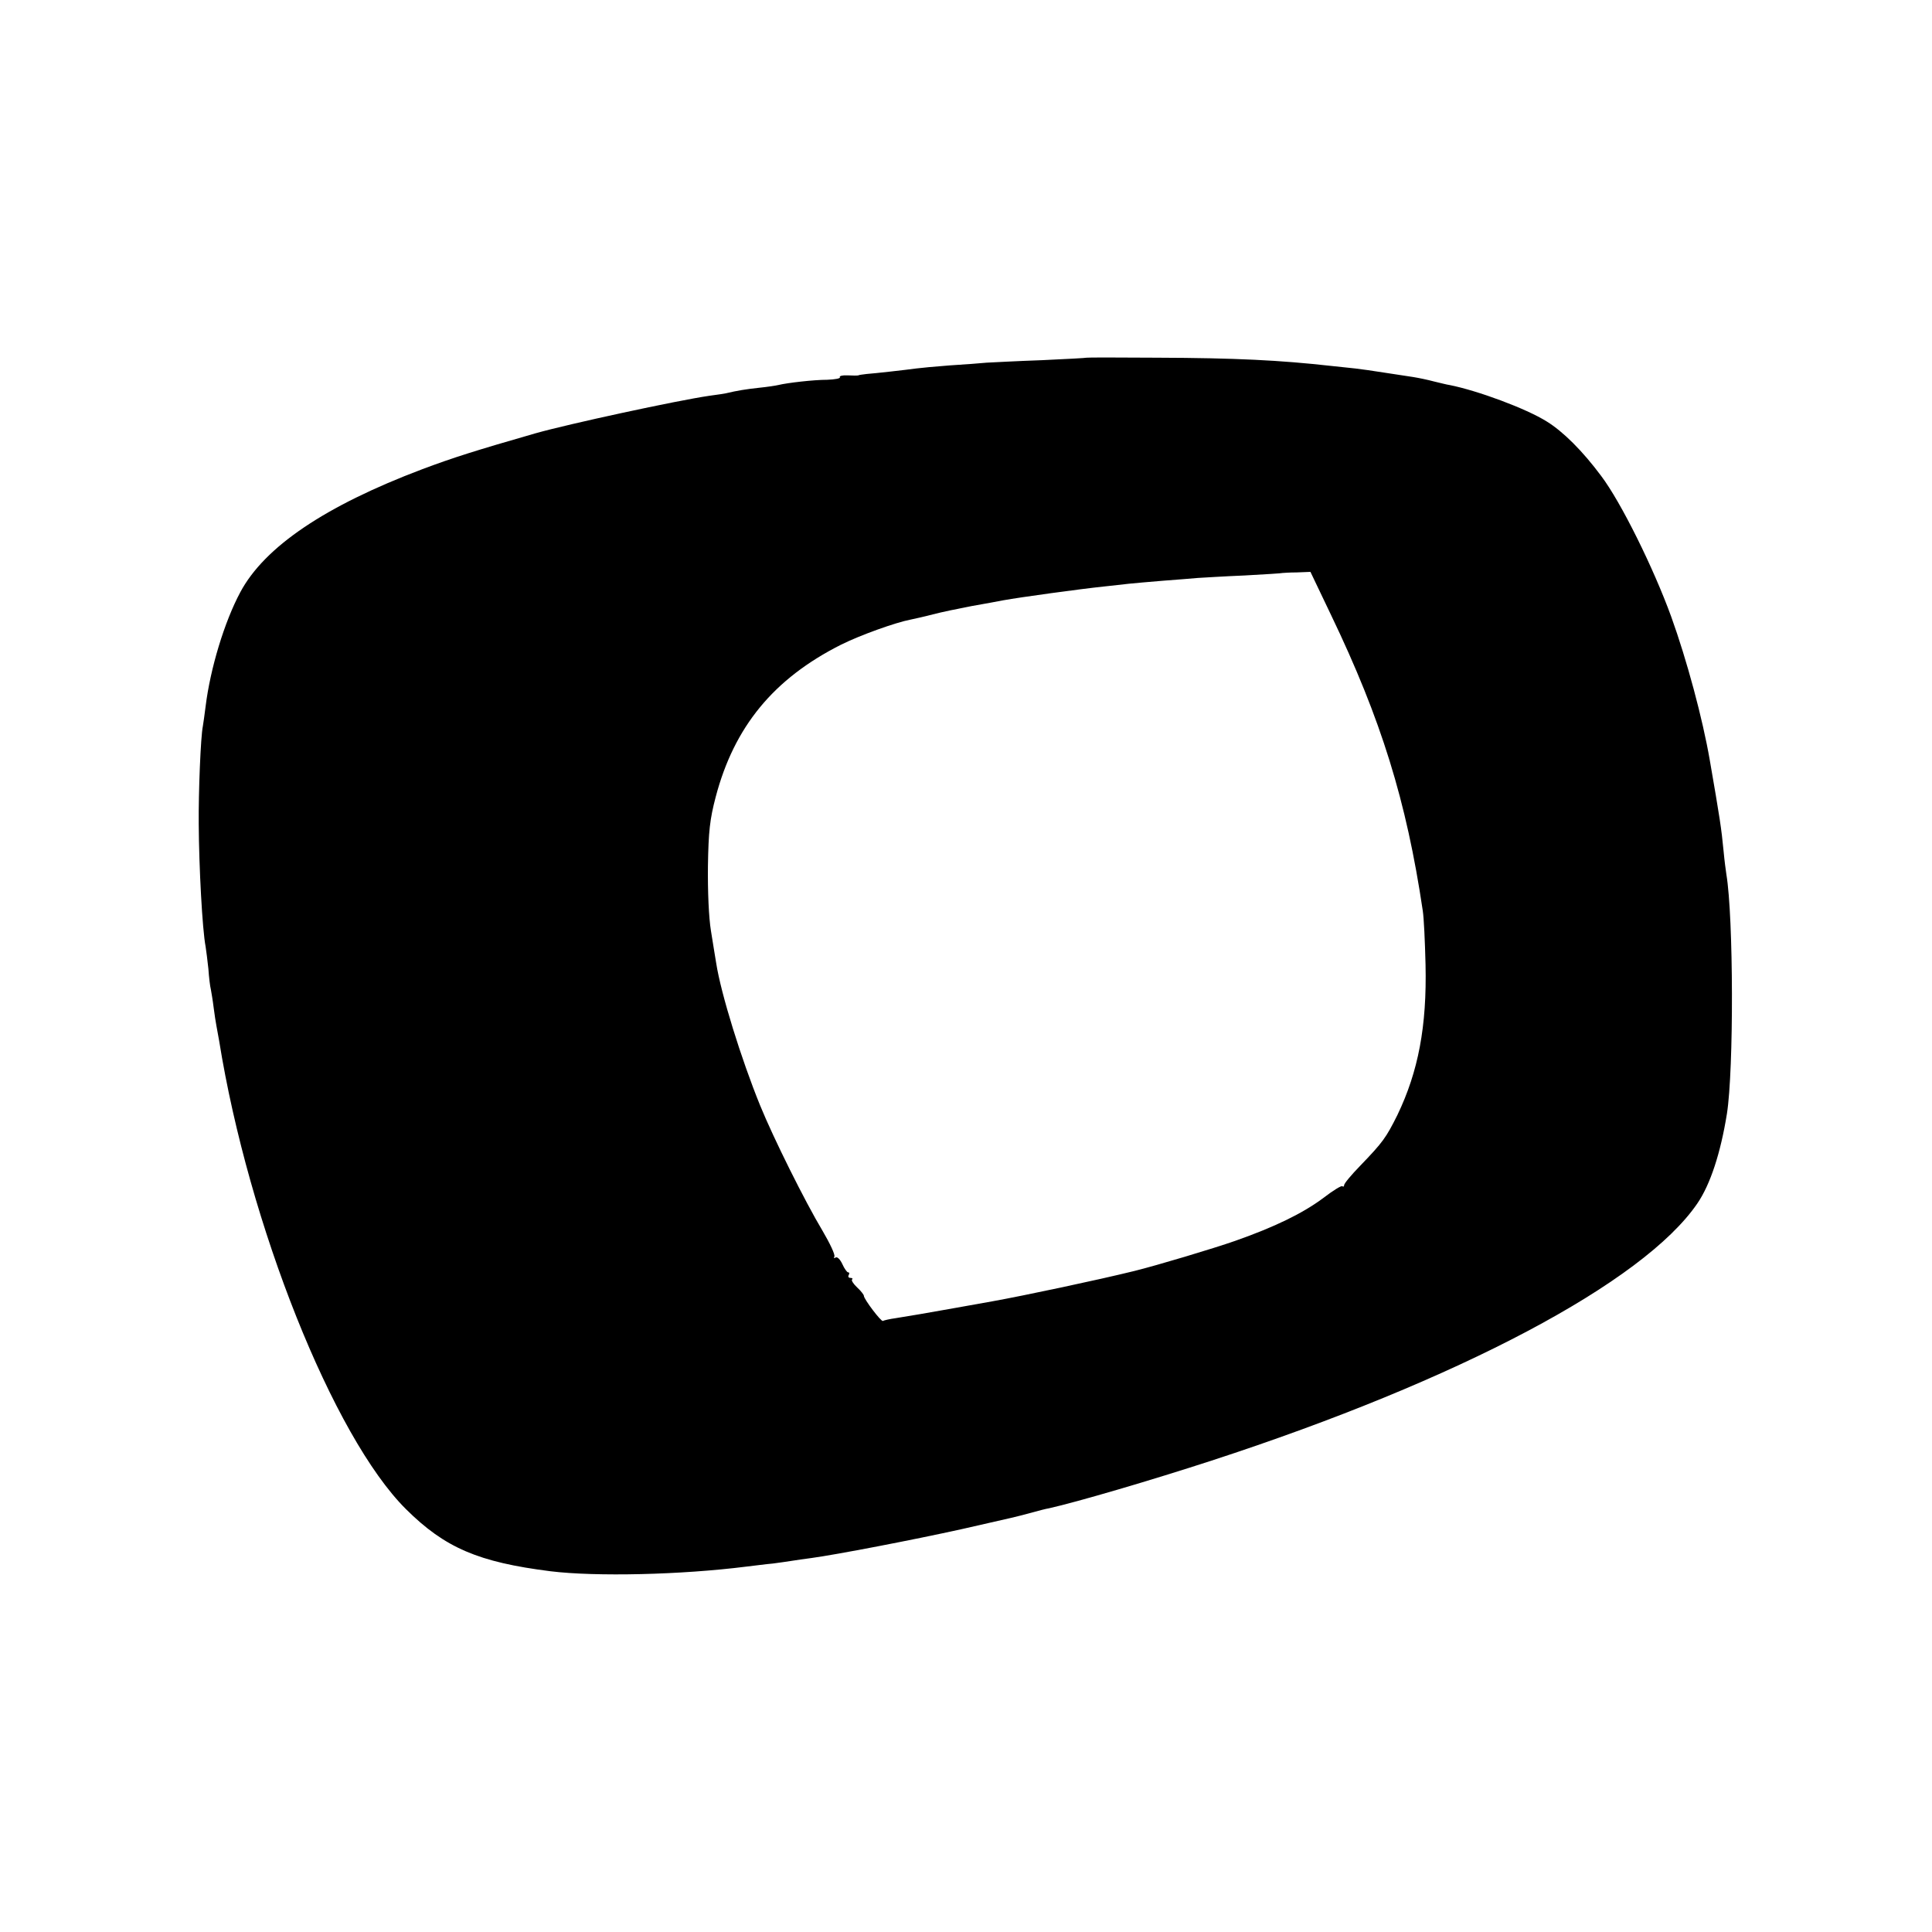
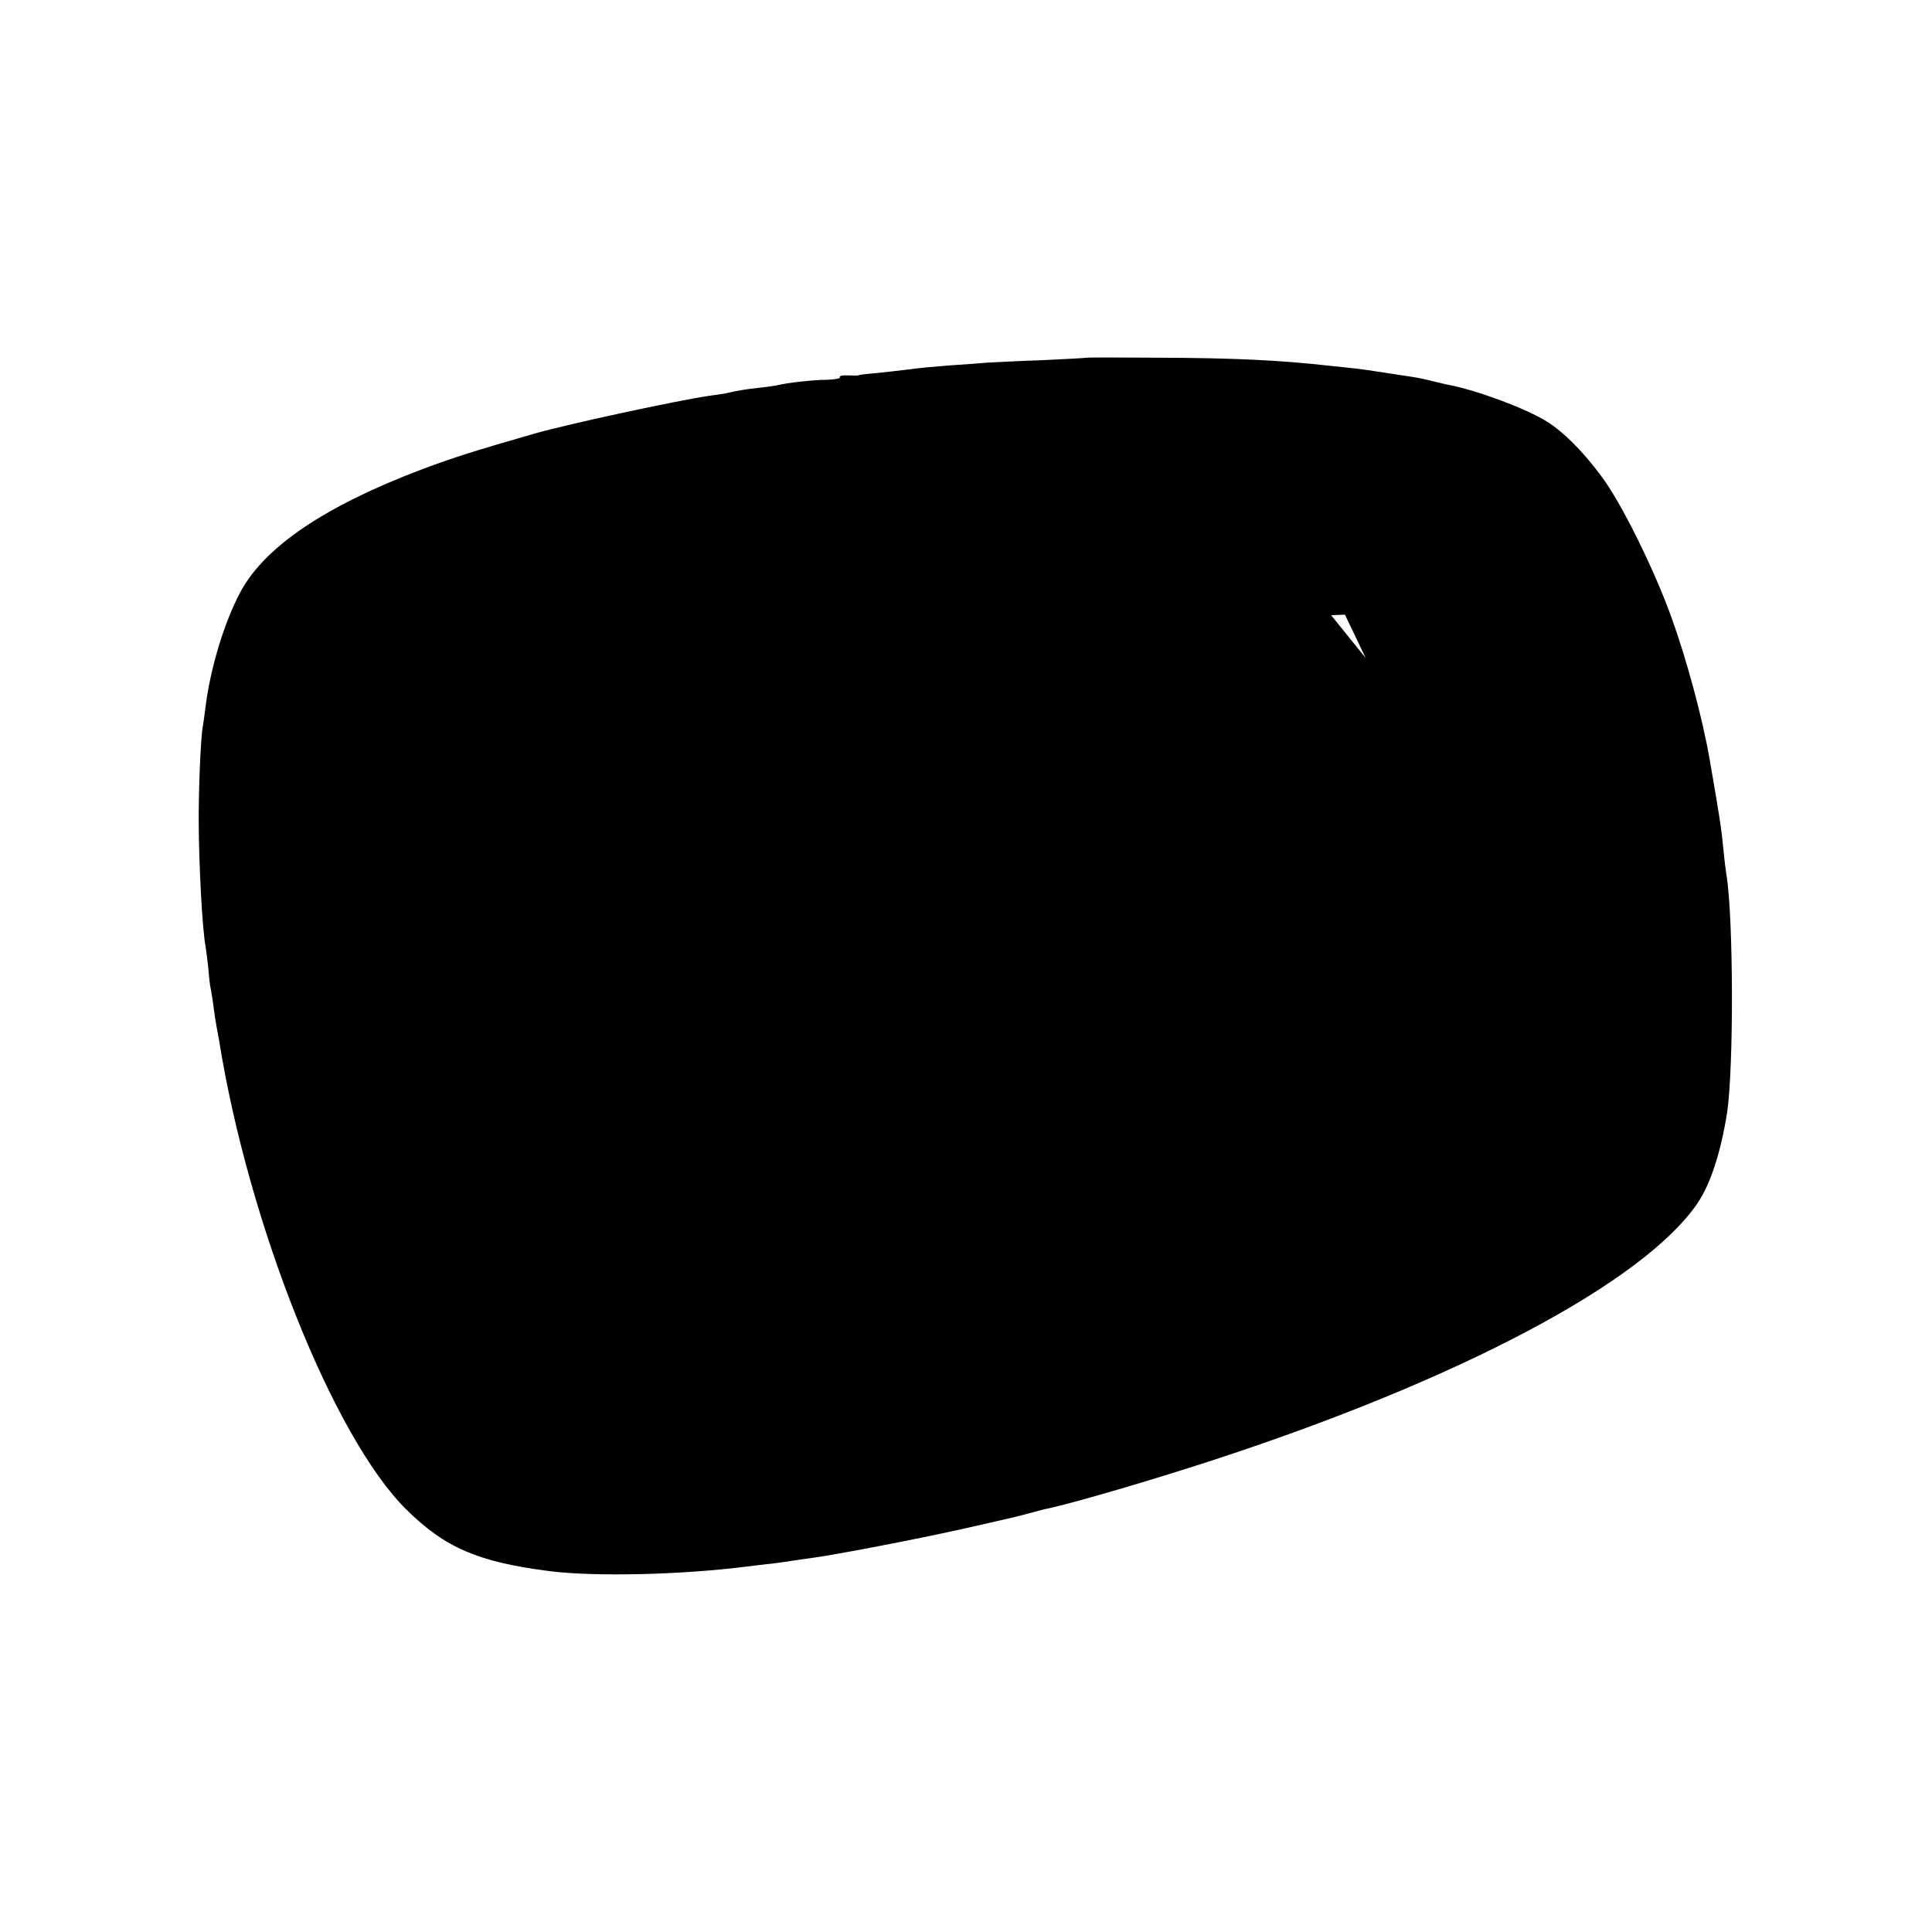
<svg xmlns="http://www.w3.org/2000/svg" version="1.0" width="700pt" height="700pt" viewBox="0 0 700 700" preserveAspectRatio="xMidYMid meet">
  <g transform="translate(0,700) scale(0.1,-0.1)" fill="#000000" stroke="none">
-     <path d="M3937 5704 c-1 -1 -74 -5 -162 -9 -88 -3 -178 -8 -200 -9 -22 -2 -83 -7 -135 -10 -52 -4 -106 -9 -120 -11 -36 -5 -151 -18 -180 -20 -14 -2 -27 -3 -30 -5 -3 -1 -20 -1 -39 0 -18 1 -31 -2 -28 -7 3 -4 -18 -8 -46 -9 -49 0 -144 -11 -177 -19 -8 -2 -40 -7 -70 -10 -46 -5 -78 -10 -120 -20 -3 -1 -30 -5 -60 -9 -117 -17 -510 -102 -630 -136 -219 -63 -298 -88 -410 -130 -352 -133 -571 -281 -659 -445 -58 -108 -109 -277 -126 -414 -4 -30 -8 -62 -10 -72 -8 -38 -16 -239 -15 -354 1 -157 13 -383 25 -445 2 -14 7 -50 10 -80 2 -30 6 -64 9 -75 2 -11 7 -40 10 -65 3 -25 8 -55 10 -66 2 -12 7 -37 10 -55 107 -666 414 -1436 677 -1697 141 -140 262 -192 524 -225 164 -20 473 -13 710 17 28 3 70 9 95 11 25 3 56 8 70 10 14 2 45 7 70 10 89 12 370 66 546 105 198 45 191 43 254 60 25 7 52 14 60 15 103 23 372 102 590 173 896 292 1565 646 1760 932 47 69 84 182 107 325 25 159 24 711 -2 867 -2 13 -7 50 -10 83 -8 84 -14 122 -50 330 -26 151 -83 363 -140 521 -64 176 -182 415 -254 510 -67 90 -137 160 -197 197 -75 47 -251 112 -352 132 -9 1 -35 8 -57 13 -22 6 -56 13 -75 16 -19 3 -66 10 -105 16 -38 6 -86 13 -105 15 -19 2 -57 6 -85 9 -188 21 -348 29 -633 30 -139 1 -254 1 -255 0z m886 -933 c181 -377 273 -673 332 -1071 4 -25 8 -112 10 -195 5 -223 -26 -387 -102 -545 -41 -82 -52 -98 -135 -184 -32 -33 -58 -64 -58 -70 0 -5 -3 -7 -6 -4 -3 4 -35 -16 -70 -43 -74 -55 -174 -104 -319 -155 -80 -28 -284 -89 -365 -109 -134 -33 -398 -89 -515 -110 -16 -3 -79 -14 -140 -25 -113 -20 -141 -25 -210 -36 -22 -3 -43 -8 -46 -10 -6 -4 -69 79 -69 91 0 4 -11 18 -24 30 -14 13 -22 26 -19 29 4 3 1 6 -6 6 -7 0 -9 5 -6 10 3 6 3 10 -2 10 -4 0 -14 14 -21 30 -8 17 -18 27 -24 24 -6 -4 -8 -2 -5 3 4 6 -16 48 -43 94 -63 105 -178 336 -226 454 -68 167 -142 405 -159 515 -3 19 -12 72 -19 117 -8 48 -12 143 -11 235 2 126 7 170 28 250 67 255 210 429 454 552 70 35 199 81 252 91 14 3 51 11 81 19 30 8 93 21 140 30 47 8 99 18 115 21 60 11 279 41 365 50 30 3 71 8 90 10 19 2 76 7 125 11 50 4 106 8 125 10 19 1 96 6 170 9 74 4 136 8 137 9 1 0 24 2 51 2 l50 2 75 -157z" />
+     <path d="M3937 5704 c-1 -1 -74 -5 -162 -9 -88 -3 -178 -8 -200 -9 -22 -2 -83 -7 -135 -10 -52 -4 -106 -9 -120 -11 -36 -5 -151 -18 -180 -20 -14 -2 -27 -3 -30 -5 -3 -1 -20 -1 -39 0 -18 1 -31 -2 -28 -7 3 -4 -18 -8 -46 -9 -49 0 -144 -11 -177 -19 -8 -2 -40 -7 -70 -10 -46 -5 -78 -10 -120 -20 -3 -1 -30 -5 -60 -9 -117 -17 -510 -102 -630 -136 -219 -63 -298 -88 -410 -130 -352 -133 -571 -281 -659 -445 -58 -108 -109 -277 -126 -414 -4 -30 -8 -62 -10 -72 -8 -38 -16 -239 -15 -354 1 -157 13 -383 25 -445 2 -14 7 -50 10 -80 2 -30 6 -64 9 -75 2 -11 7 -40 10 -65 3 -25 8 -55 10 -66 2 -12 7 -37 10 -55 107 -666 414 -1436 677 -1697 141 -140 262 -192 524 -225 164 -20 473 -13 710 17 28 3 70 9 95 11 25 3 56 8 70 10 14 2 45 7 70 10 89 12 370 66 546 105 198 45 191 43 254 60 25 7 52 14 60 15 103 23 372 102 590 173 896 292 1565 646 1760 932 47 69 84 182 107 325 25 159 24 711 -2 867 -2 13 -7 50 -10 83 -8 84 -14 122 -50 330 -26 151 -83 363 -140 521 -64 176 -182 415 -254 510 -67 90 -137 160 -197 197 -75 47 -251 112 -352 132 -9 1 -35 8 -57 13 -22 6 -56 13 -75 16 -19 3 -66 10 -105 16 -38 6 -86 13 -105 15 -19 2 -57 6 -85 9 -188 21 -348 29 -633 30 -139 1 -254 1 -255 0z m886 -933 l50 2 75 -157z" />
  </g>
</svg>